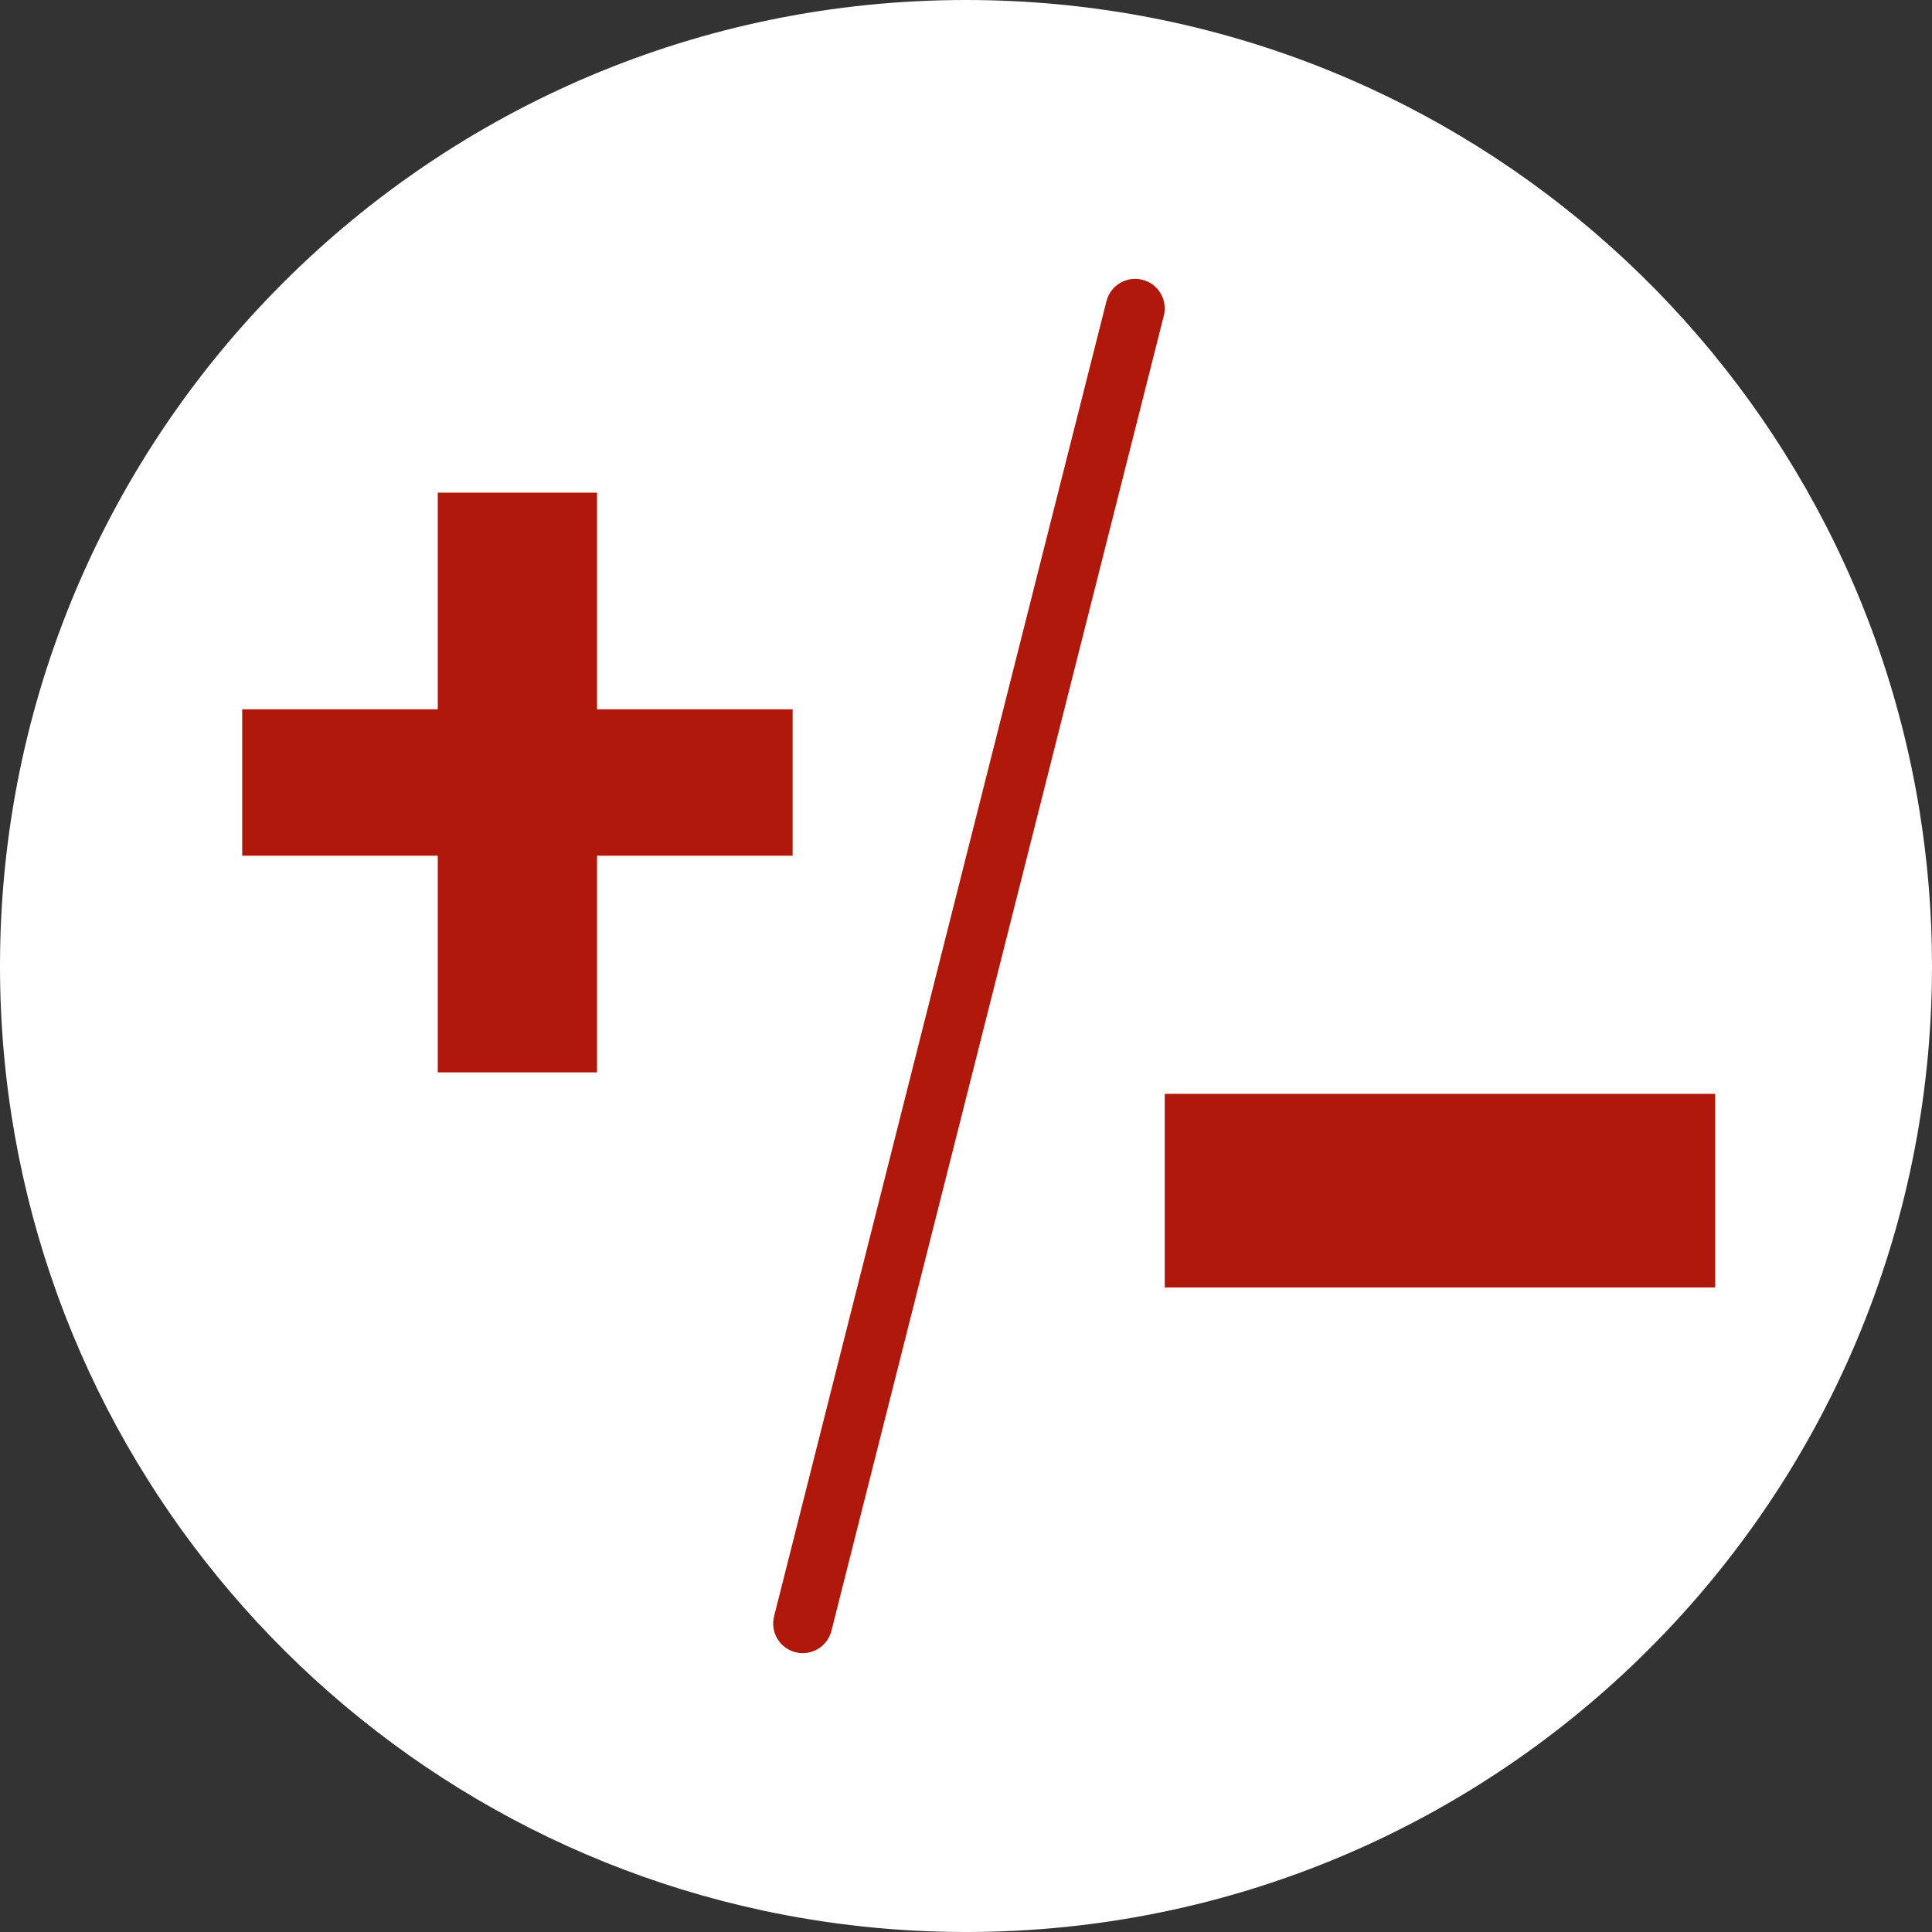
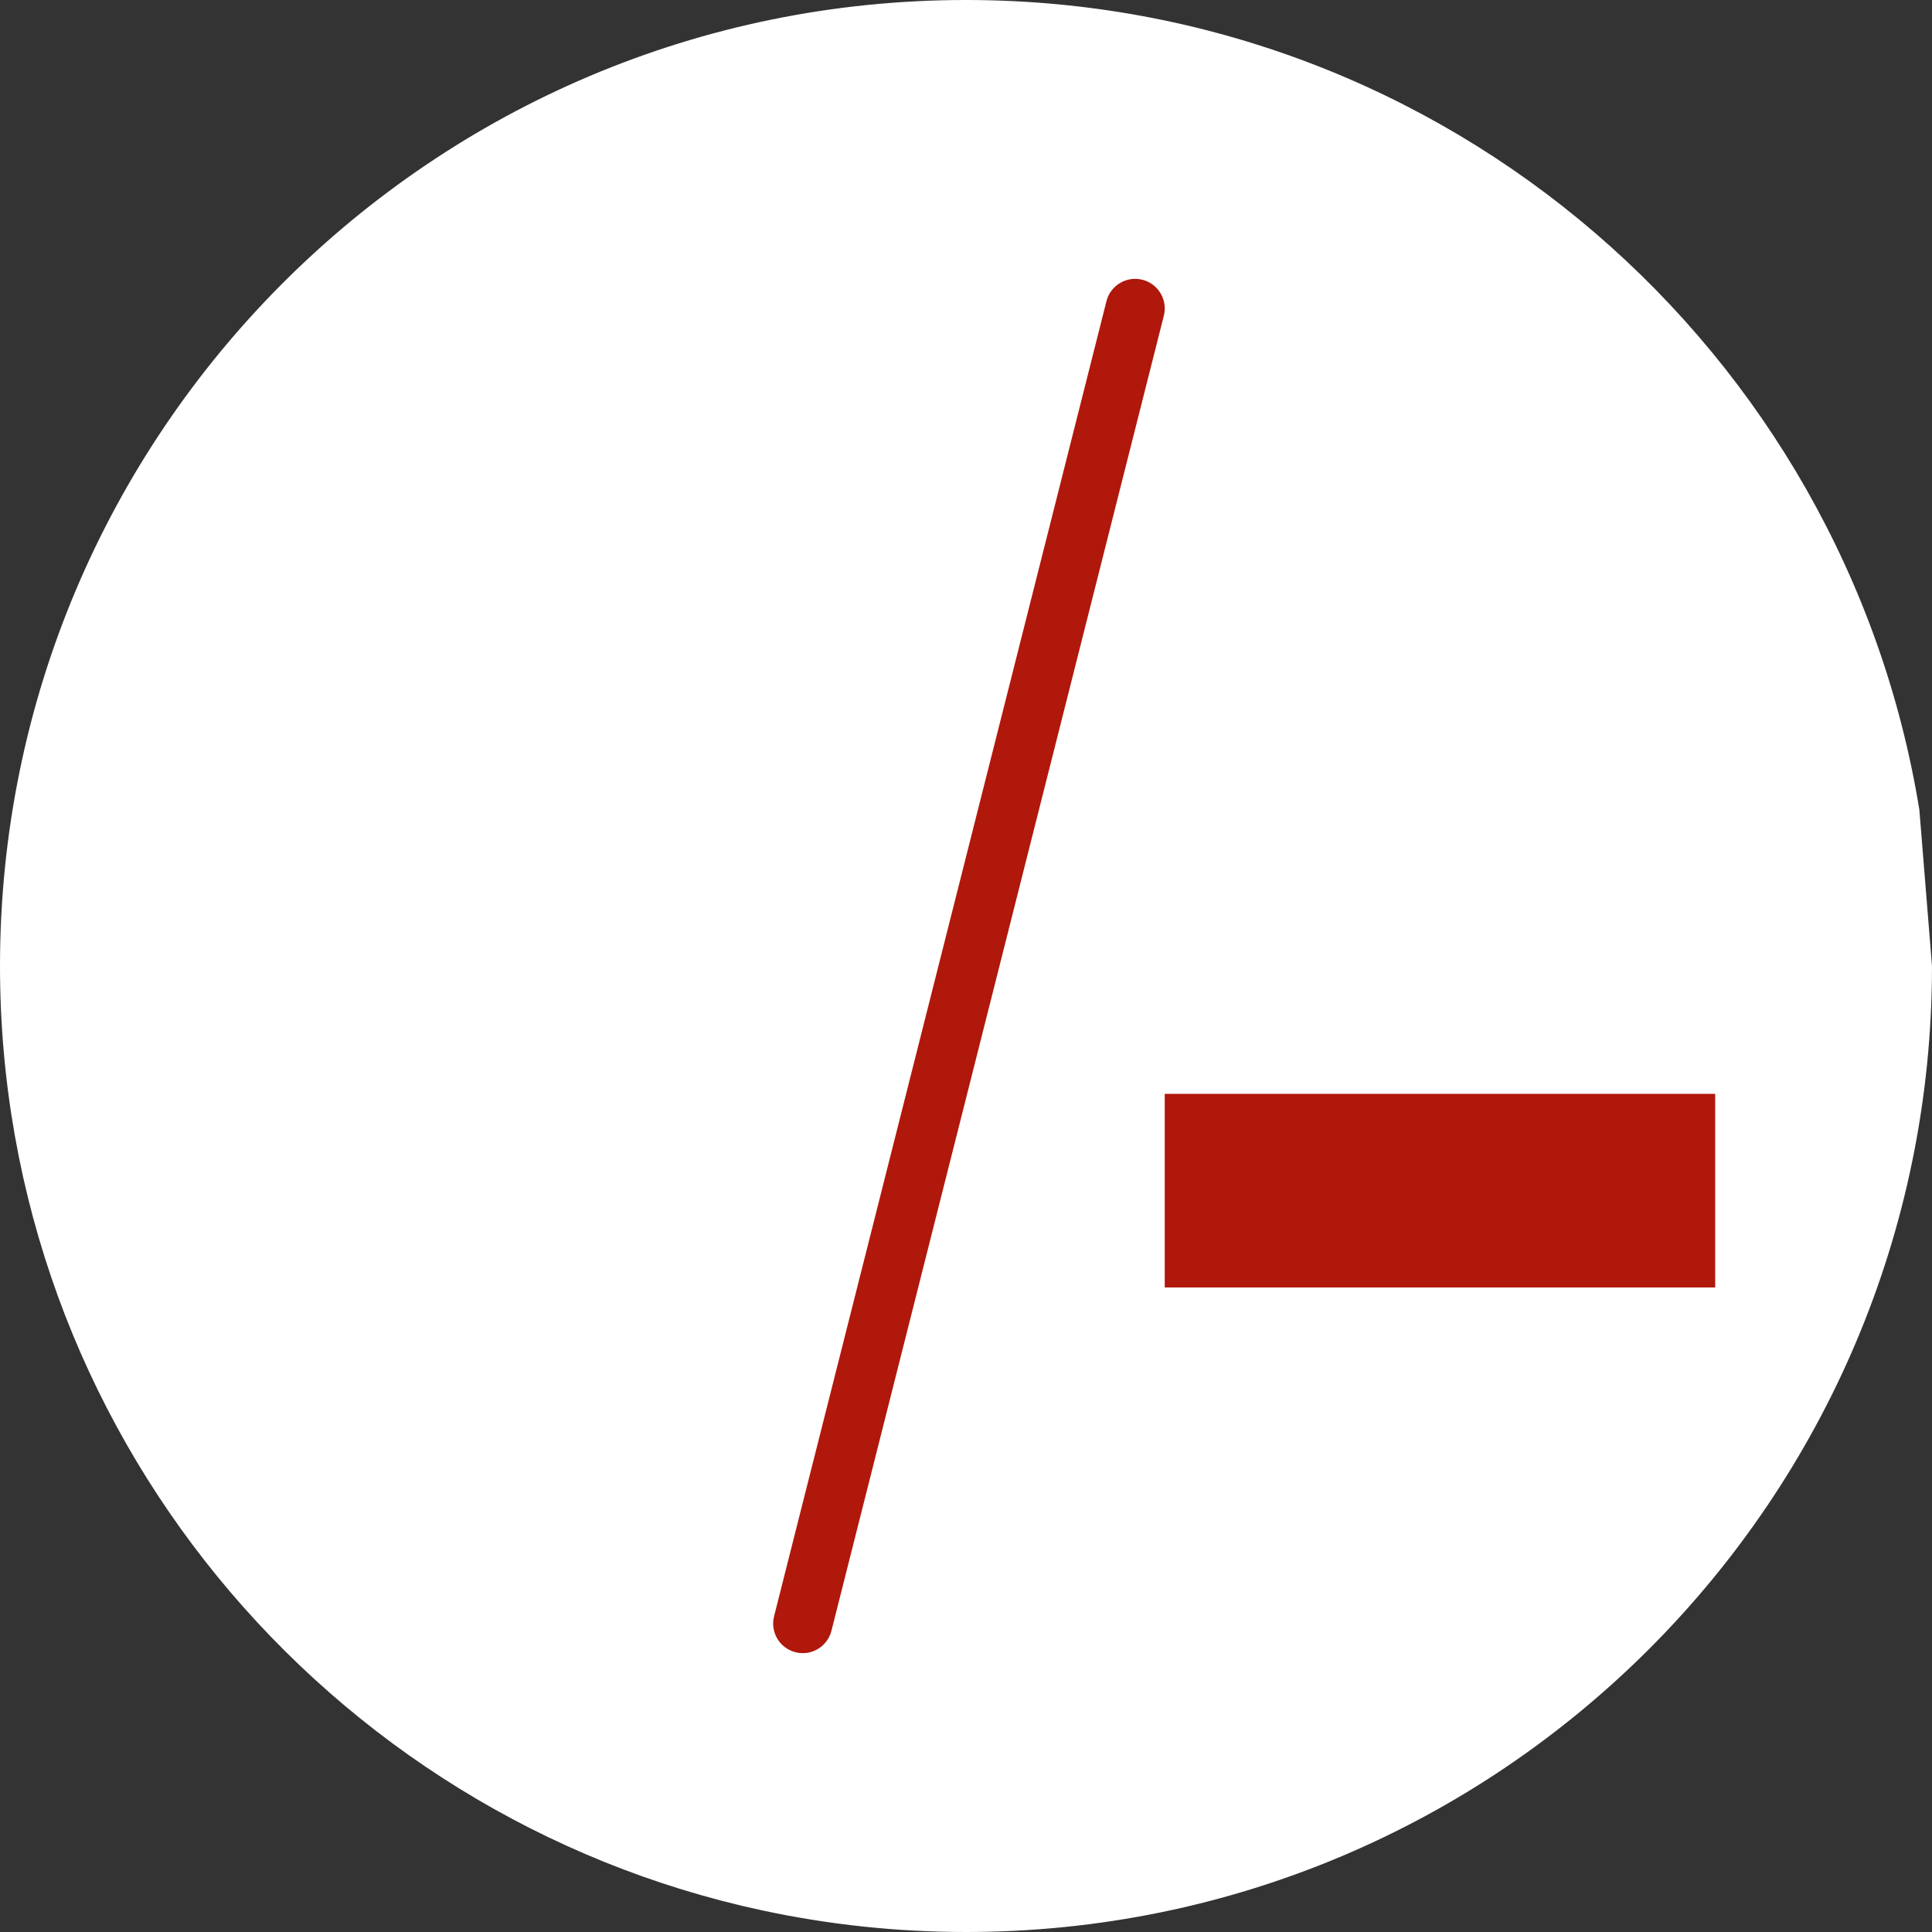
<svg xmlns="http://www.w3.org/2000/svg" version="1.1" id="Layer_1" x="0px" y="0px" viewBox="0 0 800 800" style="enable-background:new 0 0 800 800;" xml:space="preserve">
  <rect x="0" y="0" width="800" height="800" fill="#333333" stroke="none" />
  <style type="text/css">
	.st0{fill:#FFFFFF;}
	.st1{fill:#B0180B;}
</style>
-   <path class="st0" d="M794.763,335.28l-0.004-0.004C763.823,145.143,598.874,0,400,0C179.086,0,0,179.086,0,400  c0,191.97,135.243,352.325,315.64,391.059l0,0C342.842,796.897,371.056,800,400,800c220.912,0,400-179.088,400-400  C800,377.962,798.189,356.35,794.763,335.28z" />
+   <path class="st0" d="M794.763,335.28l-0.004-0.004C763.823,145.143,598.874,0,400,0C179.086,0,0,179.086,0,400  c0,191.97,135.243,352.325,315.64,391.059l0,0C342.842,796.897,371.056,800,400,800c220.912,0,400-179.088,400-400  z" />
  <g>
    <path class="st1" d="M329.4,684.16L329.4,684.16c-6.56-1.658-10.535-8.321-8.876-14.881l137.638-544.564   c1.658-6.56,8.321-10.534,14.881-8.876l0,0c6.56,1.658,10.534,8.321,8.876,14.881L344.281,675.284   C342.623,681.845,335.961,685.819,329.4,684.16z" />
  </g>
-   <path class="st1" d="M100.287,293.713h80.984V204h65.951v89.713h80.985v60.618h-80.985v89.715h-65.951v-89.715h-80.984  L100.287,293.713L100.287,293.713z" />
  <path class="st1" d="M482.295,452.938h227.921v80.171H482.295V452.938z" />
</svg>